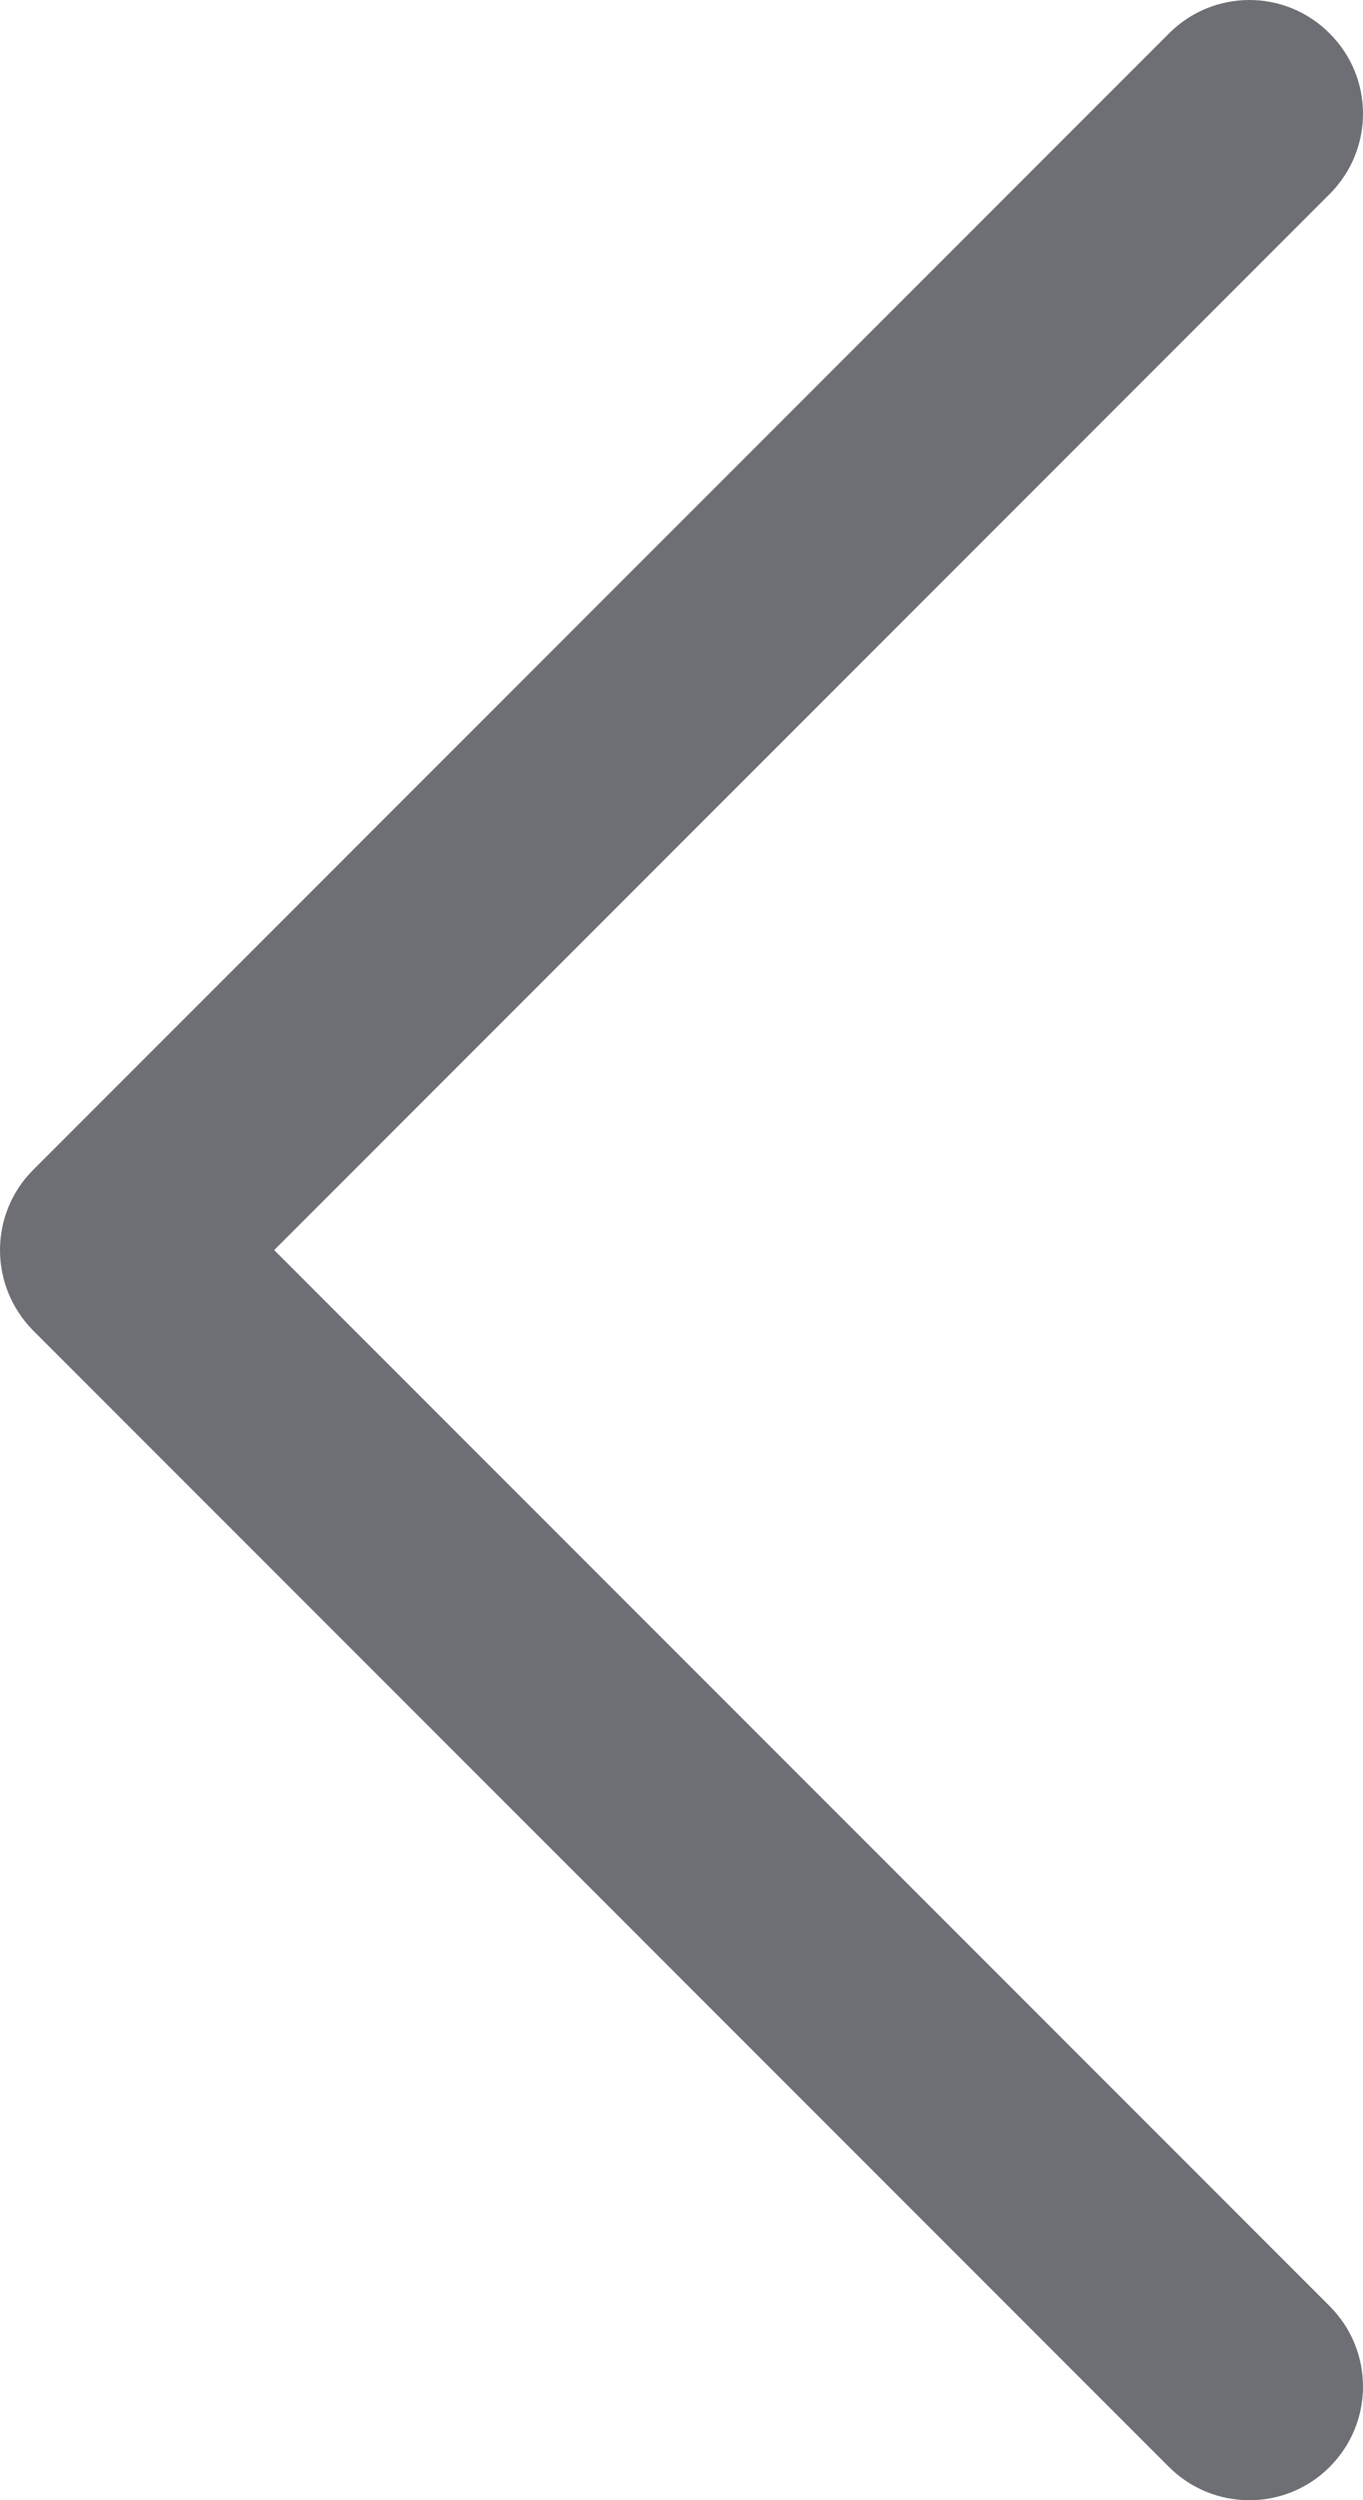
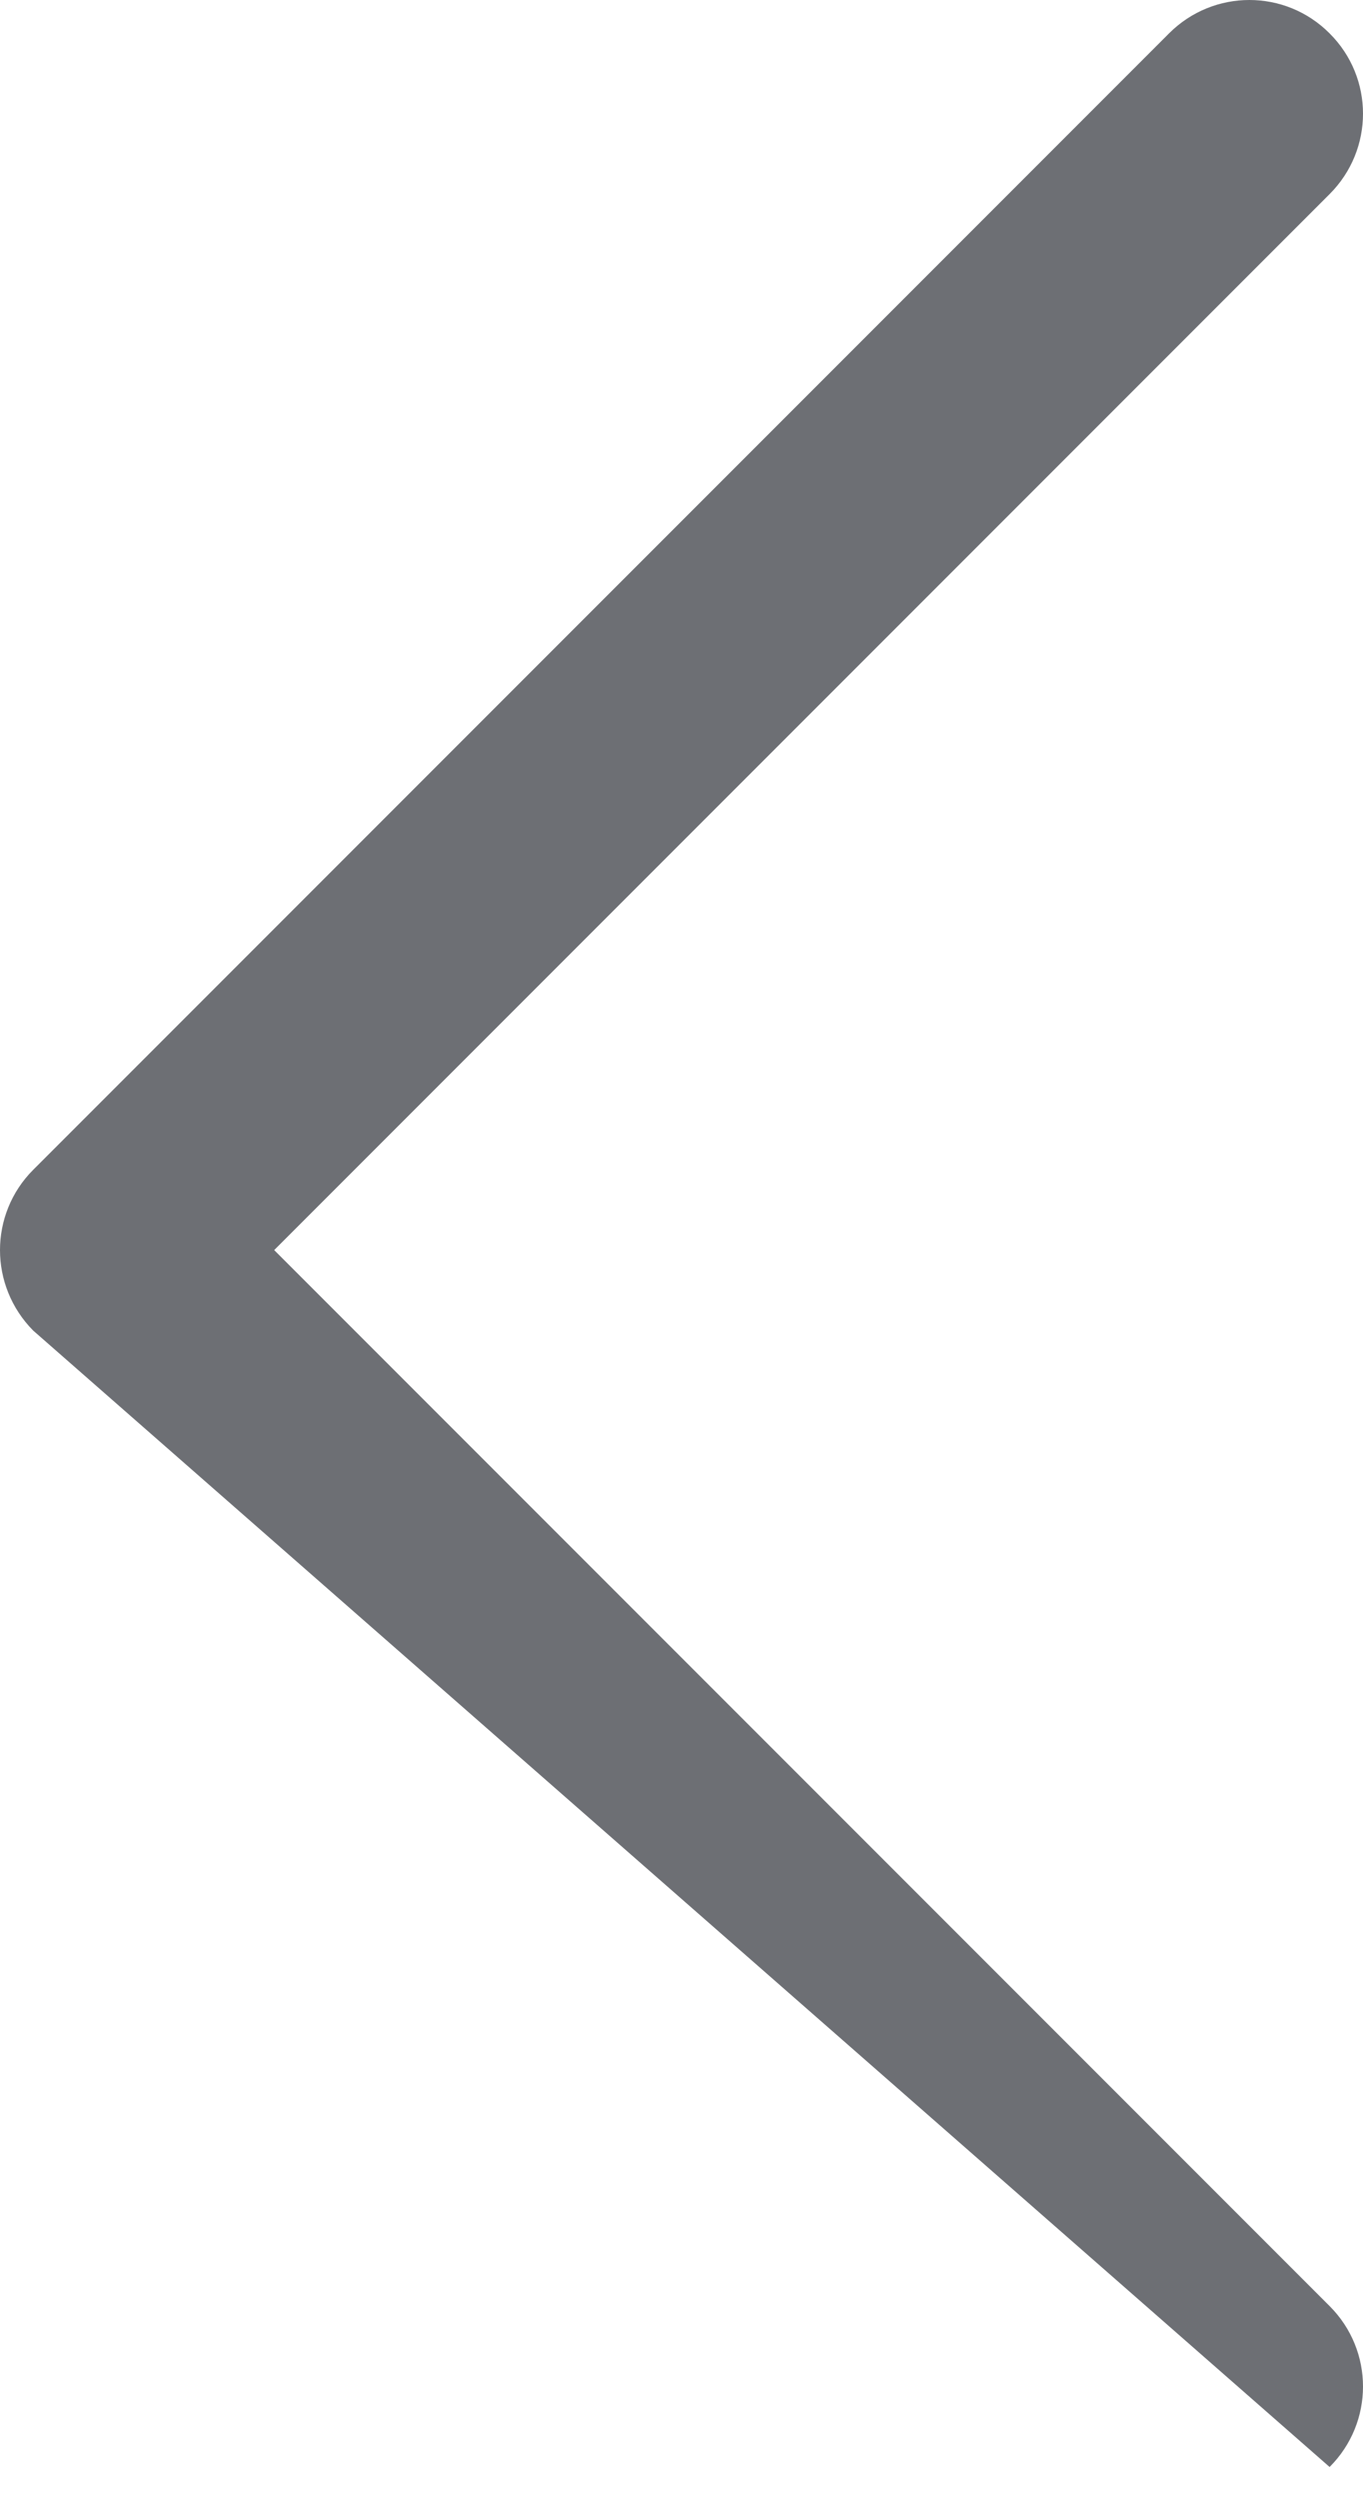
<svg xmlns="http://www.w3.org/2000/svg" width="6" height="11" viewBox="0 0 6 11" fill="none">
-   <path d="M0 5.5C0 5.372 0.049 5.244 0.146 5.147L5.146 0.147C5.342 -0.049 5.658 -0.049 5.853 0.147C6.049 0.342 6.049 0.658 5.853 0.854L1.207 5.5L5.853 10.146C6.049 10.342 6.049 10.658 5.853 10.854C5.658 11.049 5.342 11.049 5.146 10.854L0.146 5.854C0.049 5.756 0 5.628 0 5.5Z" fill="#30323A" fill-opacity="0.7" />
+   <path d="M0 5.5C0 5.372 0.049 5.244 0.146 5.147L5.146 0.147C5.342 -0.049 5.658 -0.049 5.853 0.147C6.049 0.342 6.049 0.658 5.853 0.854L1.207 5.5L5.853 10.146C6.049 10.342 6.049 10.658 5.853 10.854L0.146 5.854C0.049 5.756 0 5.628 0 5.5Z" fill="#30323A" fill-opacity="0.7" />
</svg>